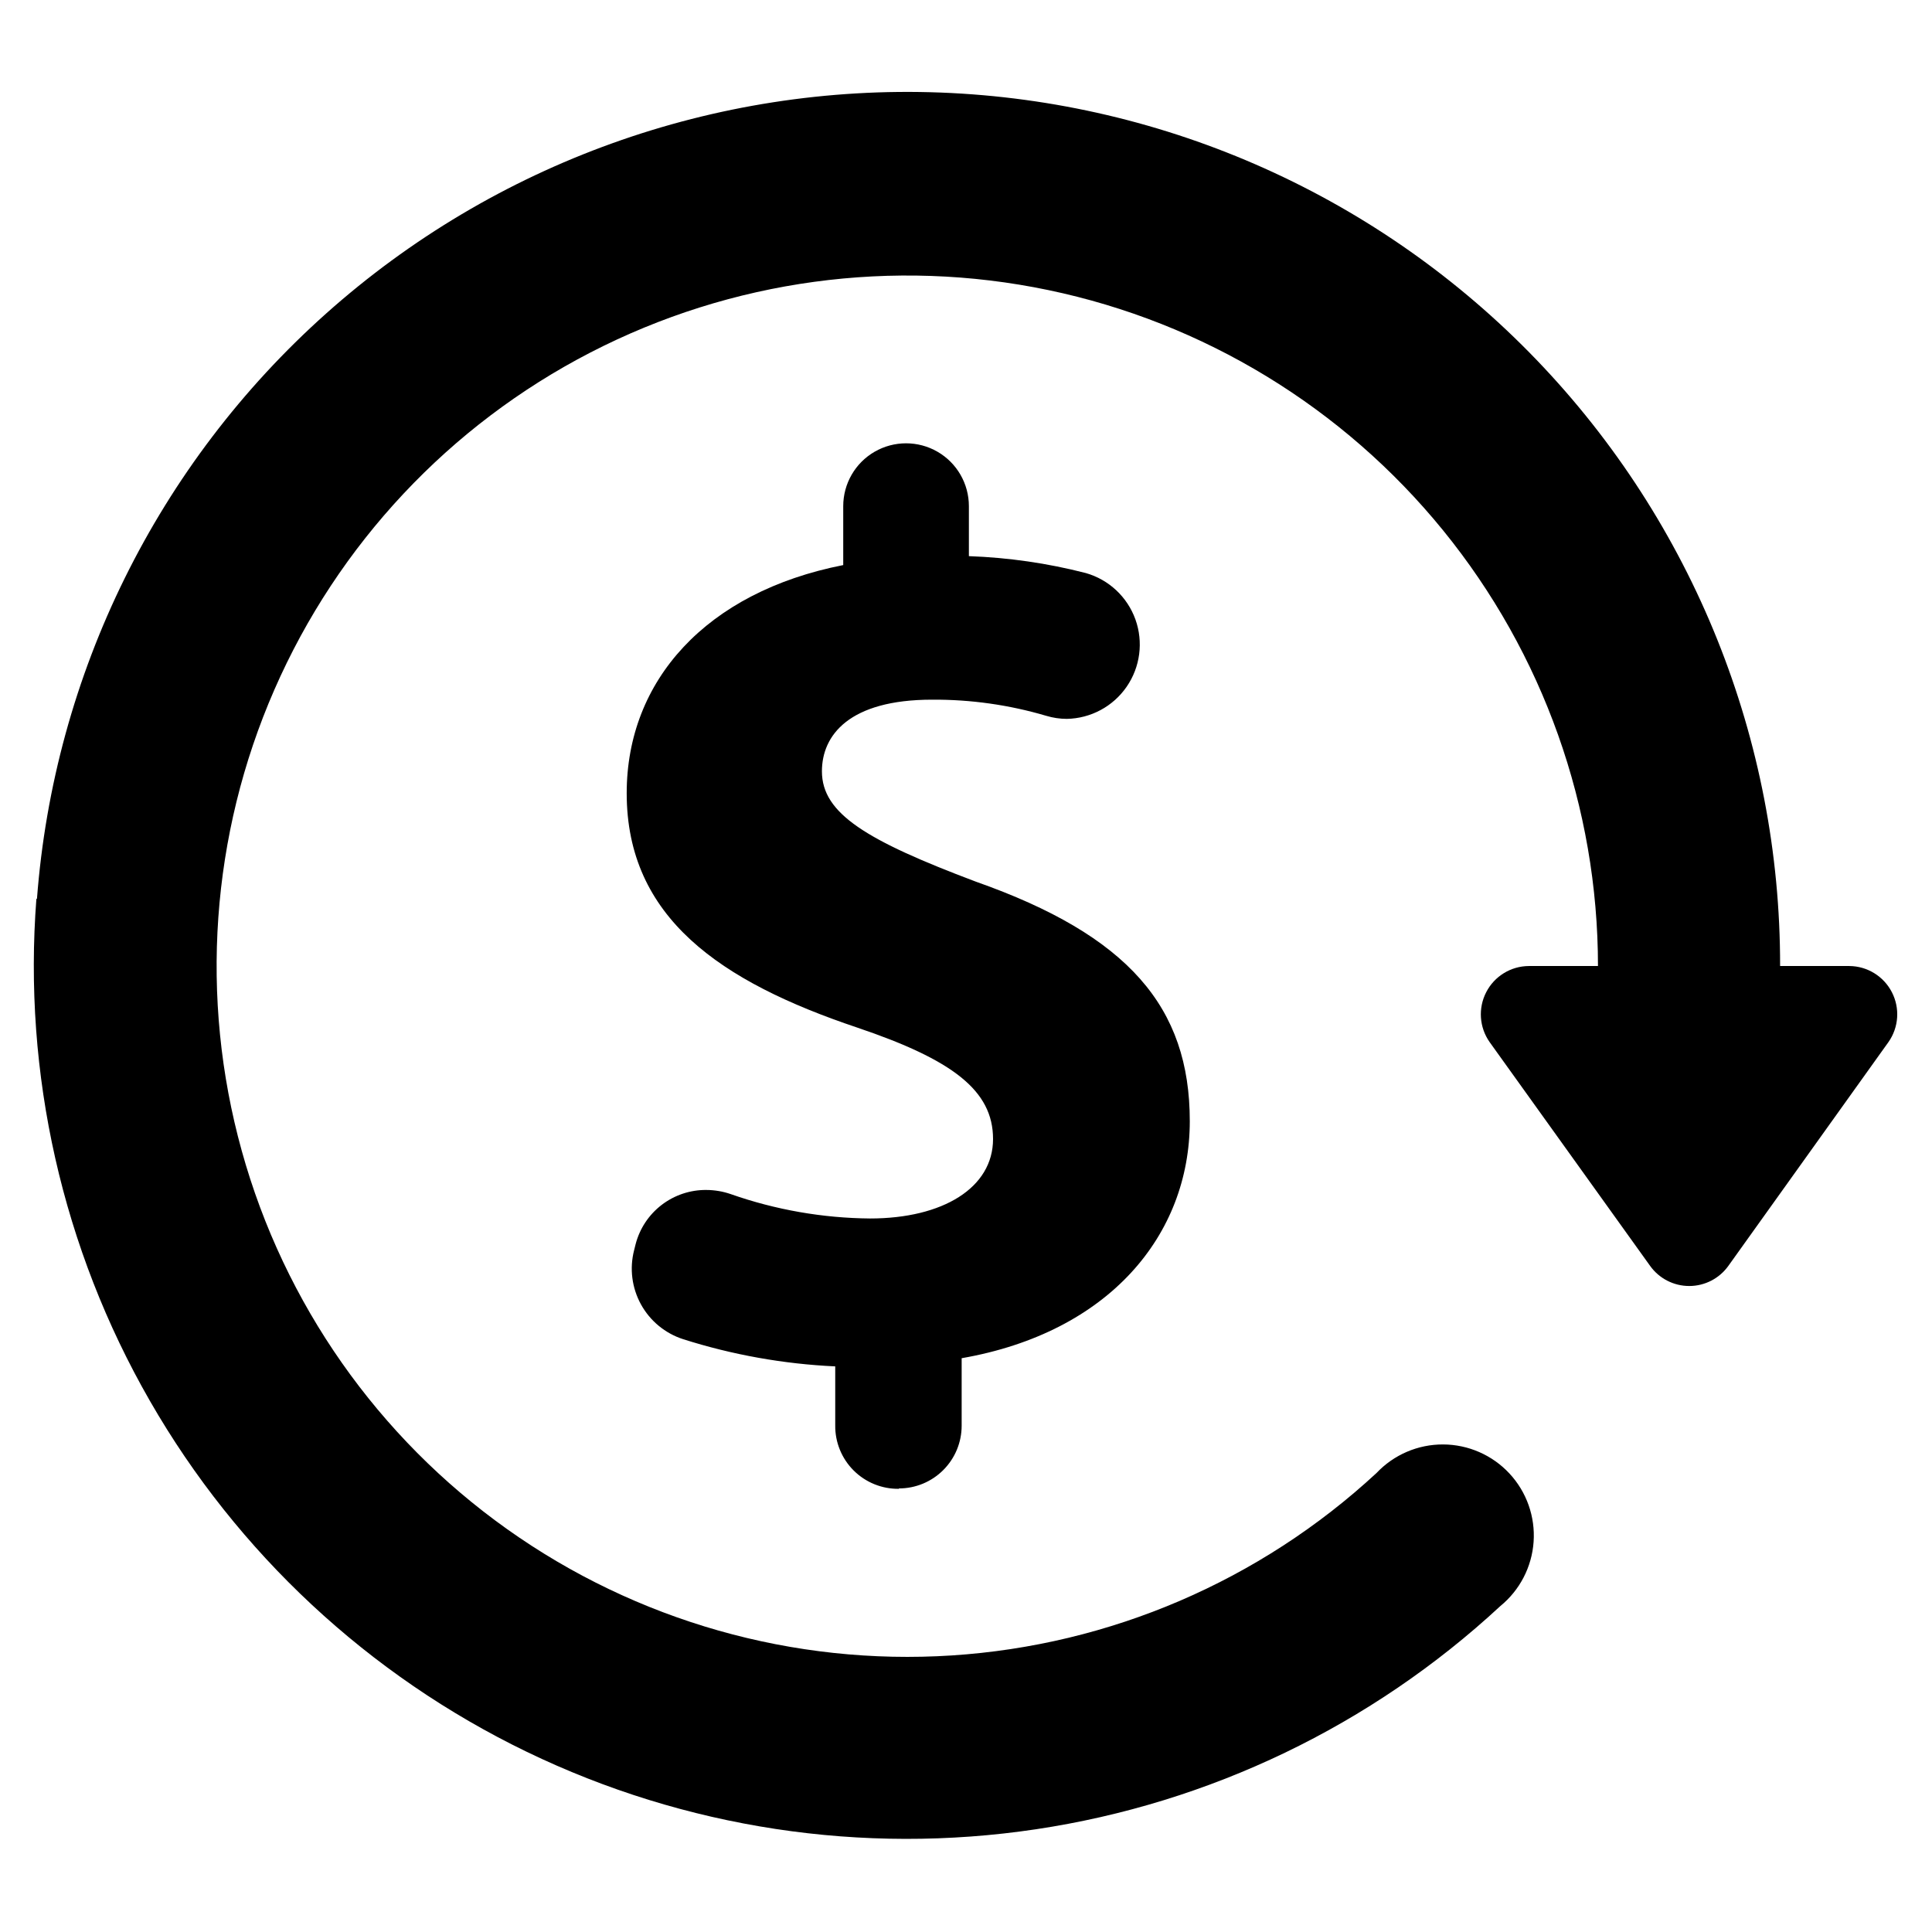
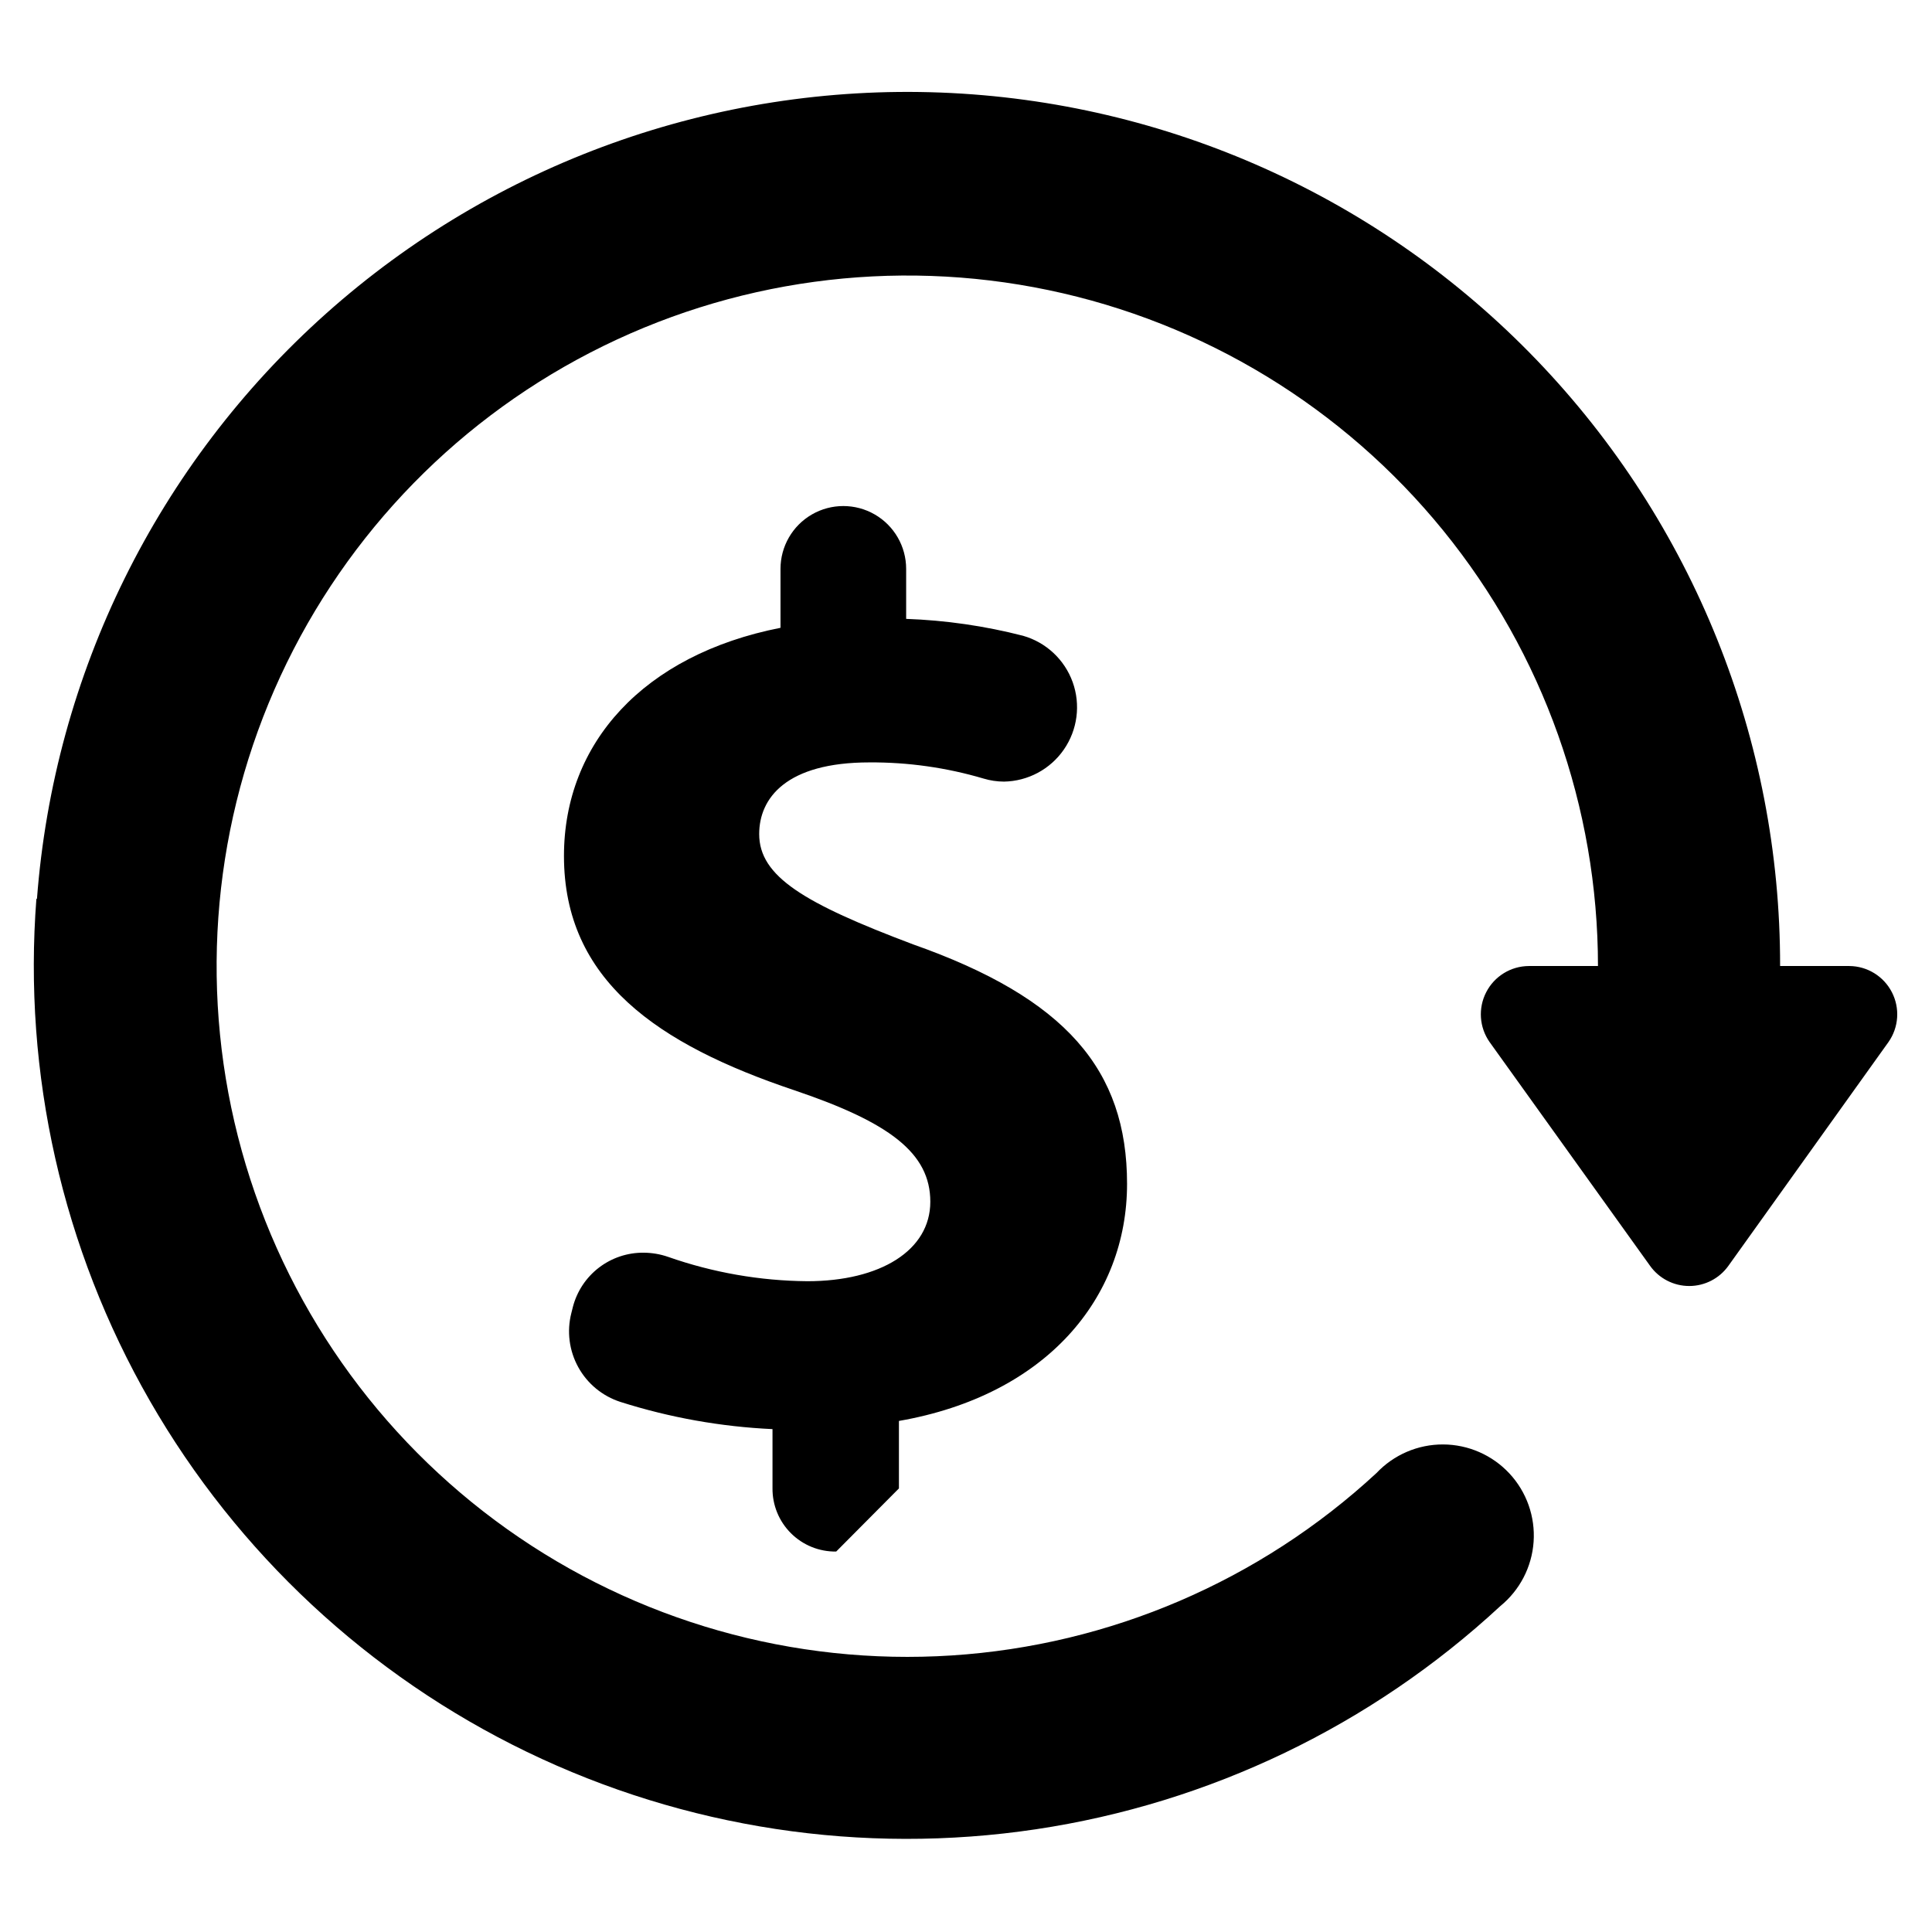
<svg xmlns="http://www.w3.org/2000/svg" fill="#000000" width="800px" height="800px" version="1.1" viewBox="144 144 512 512">
-   <path d="m153.79 382.27c4.504-59.699 31.977-115.33 76.645-155.19 44.668-39.859 103.05-60.848 162.88-58.551 59.824 2.297 116.43 27.699 157.91 70.867 41.48 43.168 64.609 100.74 64.52 160.61h18.34c4.758 0.031 9.102 2.707 11.281 6.938 2.18 4.231 1.832 9.32-0.906 13.215l-42.418 59.297c-2.394 3.356-6.258 5.348-10.379 5.348-4.121 0-7.988-1.992-10.379-5.348l-42.523-59.297c-2.734-3.894-3.082-8.984-0.902-13.215 2.176-4.231 6.523-6.906 11.281-6.938h18.34c-0.012-42.043-14.496-82.797-41.016-115.42-26.523-32.621-63.465-55.117-104.62-63.707-41.156-8.59-84.012-2.75-121.37 16.535-37.355 19.285-66.934 50.844-83.766 89.371-16.828 38.523-19.879 81.668-8.645 122.18 11.234 40.512 36.074 75.922 70.34 100.28 34.27 24.355 75.875 36.172 117.83 33.465 41.953-2.711 81.695-19.777 112.55-48.34 4.582-4.856 10.969-7.602 17.645-7.578 6.676 0.023 13.043 2.809 17.59 7.699 4.547 4.887 6.863 11.441 6.402 18.102-0.461 6.66-3.66 12.828-8.836 17.047-34.129 31.633-77 52.238-123.02 59.129-46.016 6.891-93.043-0.258-134.94-20.508s-76.711-52.664-99.898-93.008-33.668-86.738-30.078-133.13zm228.43 156.18h0.004c4.41 0 8.637-1.75 11.754-4.871 3.121-3.117 4.871-7.344 4.871-11.754v-17.887c39.047-6.801 60.457-32.598 60.457-62.824 0-30.23-16.273-49.223-56.73-63.48-28.867-10.883-40.758-17.984-40.758-29.223 0-9.523 7.152-18.992 29.223-18.992 10.23-0.062 20.418 1.379 30.227 4.281 1.766 0.531 3.598 0.805 5.441 0.809 6.348-0.113 12.254-3.281 15.859-8.508 3.606-5.227 4.473-11.871 2.328-17.848-2.148-5.973-7.043-10.551-13.148-12.289-10.137-2.609-20.523-4.109-30.984-4.481v-13.25c0-5.949-3.172-11.449-8.324-14.422-5.152-2.973-11.5-2.973-16.652 0-5.152 2.973-8.324 8.473-8.324 14.422v15.617c-36.324 7.152-57.383 30.582-57.383 60.457 0 32.949 24.789 49.926 61.113 62.121 25.191 8.516 35.973 16.625 35.973 29.523 0 12.898-13.25 21.059-32.598 21.059h-0.004c-12.562-0.109-25.023-2.289-36.879-6.449-2.09-0.727-4.285-1.098-6.496-1.109-4.277-0.039-8.445 1.355-11.84 3.957-3.398 2.602-5.824 6.262-6.902 10.402l-0.402 1.613v-0.004c-1.246 4.848-0.59 9.984 1.824 14.367 2.414 4.383 6.41 7.676 11.172 9.211 13.062 4.152 26.613 6.574 40.305 7.207v15.617c-0.055 4.488 1.707 8.809 4.887 11.977 3.18 3.168 7.504 4.918 11.992 4.852z" />
+   <path d="m153.79 382.27c4.504-59.699 31.977-115.33 76.645-155.19 44.668-39.859 103.05-60.848 162.88-58.551 59.824 2.297 116.43 27.699 157.91 70.867 41.48 43.168 64.609 100.74 64.52 160.61h18.34c4.758 0.031 9.102 2.707 11.281 6.938 2.18 4.231 1.832 9.32-0.906 13.215l-42.418 59.297c-2.394 3.356-6.258 5.348-10.379 5.348-4.121 0-7.988-1.992-10.379-5.348l-42.523-59.297c-2.734-3.894-3.082-8.984-0.902-13.215 2.176-4.231 6.523-6.906 11.281-6.938h18.34c-0.012-42.043-14.496-82.797-41.016-115.42-26.523-32.621-63.465-55.117-104.62-63.707-41.156-8.59-84.012-2.75-121.37 16.535-37.355 19.285-66.934 50.844-83.766 89.371-16.828 38.523-19.879 81.668-8.645 122.18 11.234 40.512 36.074 75.922 70.34 100.28 34.27 24.355 75.875 36.172 117.83 33.465 41.953-2.711 81.695-19.777 112.55-48.34 4.582-4.856 10.969-7.602 17.645-7.578 6.676 0.023 13.043 2.809 17.59 7.699 4.547 4.887 6.863 11.441 6.402 18.102-0.461 6.66-3.66 12.828-8.836 17.047-34.129 31.633-77 52.238-123.02 59.129-46.016 6.891-93.043-0.258-134.94-20.508s-76.711-52.664-99.898-93.008-33.668-86.738-30.078-133.13zm228.43 156.18h0.004v-17.887c39.047-6.801 60.457-32.598 60.457-62.824 0-30.23-16.273-49.223-56.73-63.48-28.867-10.883-40.758-17.984-40.758-29.223 0-9.523 7.152-18.992 29.223-18.992 10.23-0.062 20.418 1.379 30.227 4.281 1.766 0.531 3.598 0.805 5.441 0.809 6.348-0.113 12.254-3.281 15.859-8.508 3.606-5.227 4.473-11.871 2.328-17.848-2.148-5.973-7.043-10.551-13.148-12.289-10.137-2.609-20.523-4.109-30.984-4.481v-13.25c0-5.949-3.172-11.449-8.324-14.422-5.152-2.973-11.5-2.973-16.652 0-5.152 2.973-8.324 8.473-8.324 14.422v15.617c-36.324 7.152-57.383 30.582-57.383 60.457 0 32.949 24.789 49.926 61.113 62.121 25.191 8.516 35.973 16.625 35.973 29.523 0 12.898-13.25 21.059-32.598 21.059h-0.004c-12.562-0.109-25.023-2.289-36.879-6.449-2.09-0.727-4.285-1.098-6.496-1.109-4.277-0.039-8.445 1.355-11.84 3.957-3.398 2.602-5.824 6.262-6.902 10.402l-0.402 1.613v-0.004c-1.246 4.848-0.59 9.984 1.824 14.367 2.414 4.383 6.41 7.676 11.172 9.211 13.062 4.152 26.613 6.574 40.305 7.207v15.617c-0.055 4.488 1.707 8.809 4.887 11.977 3.18 3.168 7.504 4.918 11.992 4.852z" />
</svg>